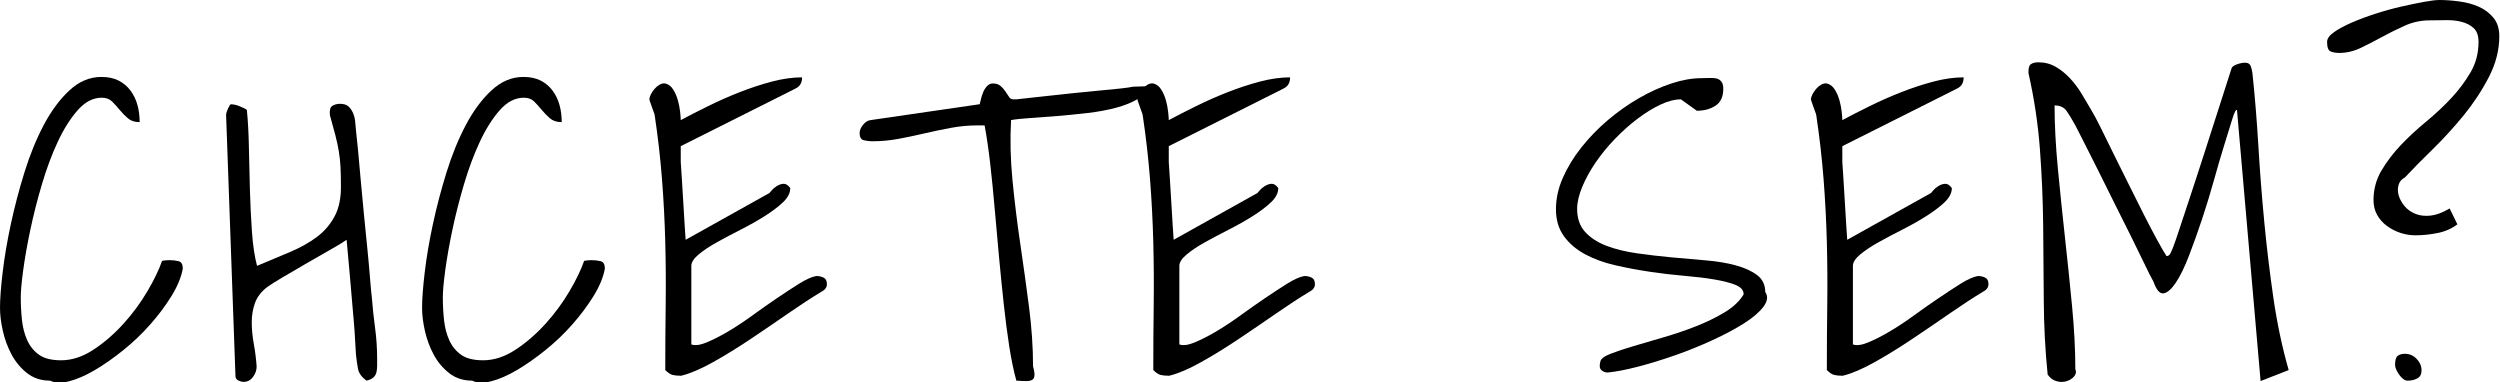
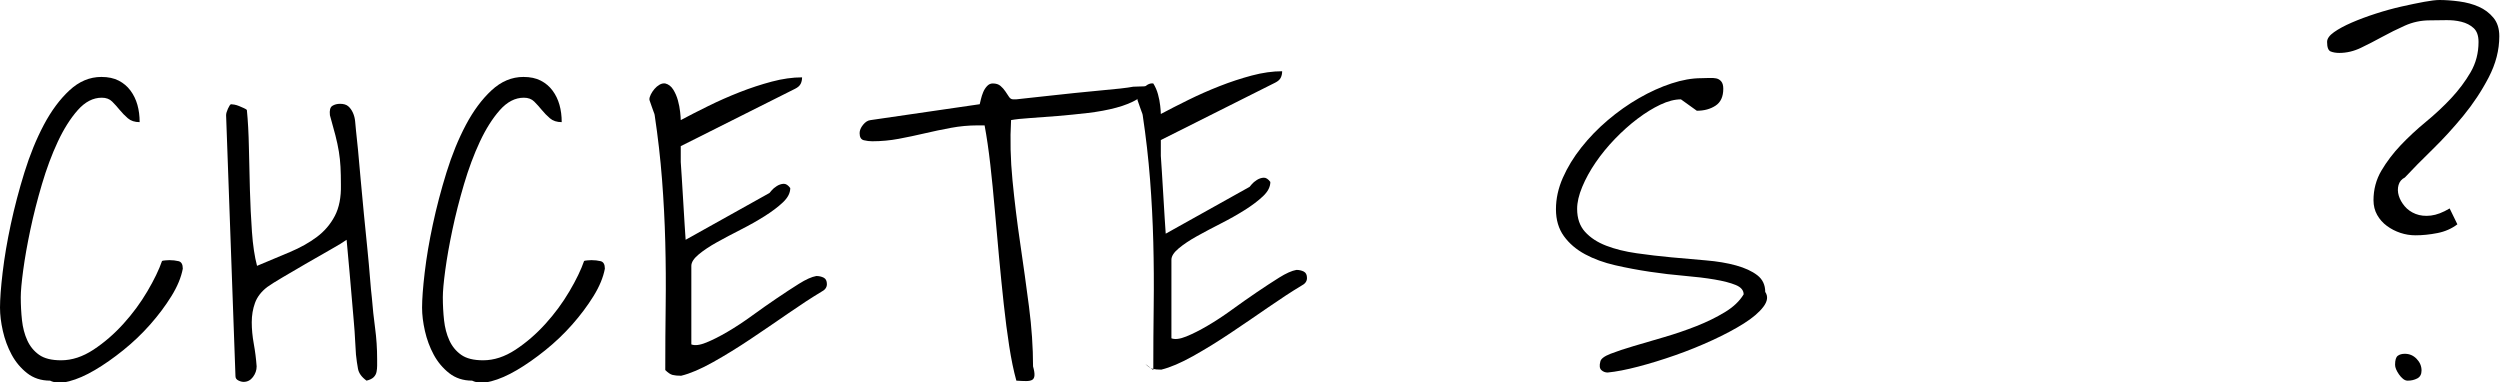
<svg xmlns="http://www.w3.org/2000/svg" width="100%" height="100%" viewBox="0 0 765 117" xml:space="preserve" style="fill-rule:evenodd;clip-rule:evenodd;stroke-linejoin:round;stroke-miterlimit:2;">
  <g>
    <path d="M-0,94.182c-0,-2.658 0.27,-6.271 0.81,-10.839c0.54,-4.568 1.37,-9.468 2.491,-14.7c1.122,-5.232 2.513,-10.527 4.174,-15.884c1.661,-5.357 3.633,-10.195 5.917,-14.513c2.284,-4.319 4.9,-7.849 7.849,-10.589c2.948,-2.741 6.208,-4.112 9.779,-4.112c2.076,0 3.841,0.374 5.295,1.122c1.453,0.747 2.657,1.764 3.613,3.052c0.955,1.287 1.661,2.741 2.117,4.36c0.457,1.62 0.686,3.384 0.686,5.295c-1.495,-0 -2.7,-0.395 -3.613,-1.184c-0.914,-0.789 -1.744,-1.64 -2.492,-2.554c-0.747,-0.913 -1.516,-1.765 -2.305,-2.554c-0.789,-0.789 -1.847,-1.183 -3.176,-1.183c-2.658,-0 -5.108,1.266 -7.35,3.8c-2.243,2.533 -4.278,5.751 -6.105,9.654c-1.827,3.904 -3.446,8.243 -4.858,13.019c-1.412,4.775 -2.596,9.426 -3.551,13.953c-0.955,4.526 -1.682,8.637 -2.18,12.333c-0.498,3.696 -0.747,6.457 -0.747,8.285c-0,2.408 0.124,4.754 0.373,7.038c0.249,2.284 0.789,4.34 1.62,6.167c0.83,1.827 2.035,3.301 3.613,4.422c1.578,1.122 3.82,1.682 6.727,1.682c3.322,0 6.623,-1.079 9.904,-3.239c3.28,-2.159 6.333,-4.796 9.156,-7.911c2.824,-3.114 5.274,-6.436 7.351,-9.966c2.076,-3.53 3.571,-6.623 4.484,-9.281c0.166,-0.083 0.54,-0.145 1.122,-0.187c0.581,-0.041 0.955,-0.062 1.121,-0.062c0.996,-0 1.931,0.104 2.803,0.311c0.872,0.208 1.308,0.976 1.308,2.305c-0.498,2.658 -1.661,5.461 -3.488,8.409c-1.827,2.948 -3.987,5.835 -6.478,8.658c-2.492,2.824 -5.233,5.44 -8.223,7.849c-2.989,2.408 -5.896,4.443 -8.72,6.104c-2.824,1.661 -5.44,2.803 -7.849,3.426c-2.408,0.623 -4.36,0.561 -5.855,-0.187c-2.741,0 -5.087,-0.768 -7.039,-2.304c-1.951,-1.537 -3.529,-3.426 -4.734,-5.669c-1.204,-2.242 -2.097,-4.651 -2.678,-7.225c-0.581,-2.575 -0.872,-4.942 -0.872,-7.101Z" style="fill-rule:nonzero;" />
    <path d="M106.062,73.377c-0.914,0.664 -2.513,1.64 -4.797,2.928c-2.284,1.287 -4.713,2.678 -7.287,4.173c-2.575,1.495 -5.025,2.928 -7.351,4.298c-2.325,1.37 -3.945,2.388 -4.858,3.052c-1.827,1.412 -3.073,3.032 -3.738,4.859c-0.664,1.827 -0.996,3.799 -0.996,5.917c-0,2.118 0.207,4.319 0.623,6.603c0.415,2.284 0.706,4.588 0.872,6.914c-0,1.163 -0.374,2.242 -1.121,3.239c-0.748,0.997 -1.703,1.495 -2.866,1.495c-0.498,-0 -1.038,-0.145 -1.619,-0.436c-0.582,-0.291 -0.872,-0.727 -0.872,-1.308l-2.866,-79.855c0,-0.498 0.187,-1.163 0.561,-1.993c0.374,-0.831 0.685,-1.288 0.934,-1.371c0.249,0 0.602,0.042 1.059,0.125c0.457,0.083 0.935,0.228 1.433,0.436c0.498,0.207 0.976,0.415 1.433,0.623c0.456,0.207 0.768,0.394 0.934,0.56c0.332,3.322 0.54,7.143 0.623,11.462c0.083,4.318 0.187,8.679 0.311,13.08c0.125,4.402 0.332,8.659 0.623,12.77c0.291,4.111 0.81,7.578 1.557,10.402c3.572,-1.495 6.935,-2.907 10.091,-4.236c3.156,-1.329 5.897,-2.865 8.222,-4.609c2.326,-1.744 4.153,-3.883 5.482,-6.416c1.329,-2.533 1.952,-5.71 1.869,-9.53c-0,-2.077 -0.042,-3.904 -0.125,-5.482c-0.083,-1.578 -0.249,-3.135 -0.498,-4.671c-0.249,-1.537 -0.602,-3.198 -1.059,-4.984c-0.457,-1.785 -1.018,-3.841 -1.682,-6.166c-0.166,-1.495 0.083,-2.45 0.747,-2.865c0.665,-0.416 1.454,-0.623 2.367,-0.623c1.08,-0 1.911,0.249 2.492,0.747c0.581,0.498 1.059,1.163 1.433,1.993c0.373,0.831 0.602,1.724 0.685,2.679c0.083,0.955 0.166,1.848 0.249,2.678c0.166,1.329 0.374,3.322 0.623,5.98c0.249,2.658 0.519,5.668 0.81,9.032c0.29,3.364 0.623,6.914 0.996,10.651c0.374,3.738 0.727,7.268 1.059,10.59c0.332,3.322 0.602,6.312 0.81,8.969c0.208,2.658 0.394,4.651 0.561,5.98c0.249,3.156 0.581,6.271 0.996,9.344c0.415,3.073 0.623,6.229 0.623,9.468l0,1.993c0,0.664 -0.062,1.308 -0.187,1.931c-0.124,0.623 -0.415,1.163 -0.872,1.619c-0.457,0.457 -1.183,0.81 -2.18,1.059c-1.495,-1.079 -2.367,-2.284 -2.616,-3.613c-0.249,-1.328 -0.457,-2.782 -0.623,-4.36c-0.083,-0.913 -0.166,-2.305 -0.249,-4.173c-0.083,-1.869 -0.229,-3.945 -0.436,-6.229c-0.208,-2.284 -0.415,-4.693 -0.623,-7.226c-0.208,-2.533 -0.415,-4.941 -0.623,-7.225l-0.934,-10.278Z" style="fill-rule:nonzero;" />
    <path d="M129.154,94.182c-0,-2.658 0.27,-6.271 0.81,-10.839c0.539,-4.568 1.37,-9.468 2.491,-14.7c1.121,-5.232 2.513,-10.527 4.174,-15.884c1.661,-5.357 3.633,-10.195 5.917,-14.513c2.284,-4.319 4.9,-7.849 7.849,-10.589c2.948,-2.741 6.208,-4.112 9.779,-4.112c2.076,0 3.841,0.374 5.295,1.122c1.453,0.747 2.657,1.764 3.612,3.052c0.955,1.287 1.661,2.741 2.118,4.36c0.457,1.62 0.685,3.384 0.685,5.295c-1.495,-0 -2.699,-0.395 -3.612,-1.184c-0.914,-0.789 -1.745,-1.64 -2.492,-2.554c-0.747,-0.913 -1.516,-1.765 -2.305,-2.554c-0.789,-0.789 -1.848,-1.183 -3.176,-1.183c-2.658,-0 -5.108,1.266 -7.351,3.8c-2.242,2.533 -4.277,5.751 -6.104,9.654c-1.827,3.904 -3.447,8.243 -4.859,13.019c-1.411,4.775 -2.595,9.426 -3.55,13.953c-0.955,4.526 -1.682,8.637 -2.18,12.333c-0.498,3.696 -0.748,6.457 -0.748,8.285c0,2.408 0.125,4.754 0.374,7.038c0.249,2.284 0.789,4.34 1.62,6.167c0.83,1.827 2.034,3.301 3.612,4.422c1.578,1.122 3.821,1.682 6.728,1.682c3.322,0 6.623,-1.079 9.904,-3.239c3.28,-2.159 6.332,-4.796 9.156,-7.911c2.824,-3.114 5.274,-6.436 7.35,-9.966c2.077,-3.53 3.572,-6.623 4.485,-9.281c0.166,-0.083 0.54,-0.145 1.121,-0.187c0.582,-0.041 0.956,-0.062 1.122,-0.062c0.996,-0 1.931,0.104 2.803,0.311c0.872,0.208 1.308,0.976 1.308,2.305c-0.499,2.658 -1.661,5.461 -3.488,8.409c-1.828,2.948 -3.987,5.835 -6.479,8.658c-2.491,2.824 -5.232,5.44 -8.222,7.849c-2.99,2.408 -5.897,4.443 -8.72,6.104c-2.824,1.661 -5.44,2.803 -7.849,3.426c-2.408,0.623 -4.36,0.561 -5.855,-0.187c-2.741,0 -5.087,-0.768 -7.039,-2.304c-1.951,-1.537 -3.529,-3.426 -4.734,-5.669c-1.204,-2.242 -2.097,-4.651 -2.678,-7.225c-0.581,-2.575 -0.872,-4.942 -0.872,-7.101Z" style="fill-rule:nonzero;" />
    <path d="M203.572,113.242c0,-6.727 0.042,-13.33 0.125,-19.808c0.083,-6.478 0.042,-12.915 -0.125,-19.31c-0.166,-6.395 -0.498,-12.81 -0.996,-19.247c-0.498,-6.437 -1.246,-12.977 -2.243,-19.621c0,-0.166 -0.103,-0.498 -0.311,-0.997c-0.208,-0.498 -0.395,-1.017 -0.561,-1.557c-0.166,-0.54 -0.332,-1.017 -0.498,-1.433c-0.166,-0.415 -0.249,-0.706 -0.249,-0.872c-0,-0.415 0.145,-0.913 0.436,-1.495c0.291,-0.581 0.664,-1.142 1.121,-1.682c0.457,-0.539 0.976,-0.975 1.557,-1.308c0.582,-0.332 1.163,-0.456 1.744,-0.373c0.997,0.249 1.807,0.872 2.43,1.868c0.623,0.997 1.1,2.097 1.432,3.302c0.333,1.204 0.561,2.387 0.686,3.55c0.124,1.163 0.186,1.993 0.186,2.492c2.492,-1.329 5.295,-2.762 8.41,-4.298c3.114,-1.537 6.312,-2.949 9.592,-4.236c3.281,-1.287 6.561,-2.367 9.842,-3.239c3.28,-0.872 6.374,-1.308 9.281,-1.308c-0,0.747 -0.145,1.412 -0.436,1.993c-0.291,0.582 -0.851,1.08 -1.682,1.495l-35.007,17.566l0,4.858c0.084,0.914 0.187,2.492 0.312,4.734c0.125,2.243 0.27,4.631 0.436,7.164c0.166,2.533 0.311,4.941 0.436,7.225c0.125,2.284 0.228,3.841 0.311,4.672l25.664,-14.327l0.623,-0.747c0.415,-0.498 0.955,-0.955 1.619,-1.37c0.665,-0.416 1.35,-0.644 2.056,-0.686c0.706,-0.041 1.391,0.395 2.055,1.308c0,1.495 -0.747,2.949 -2.242,4.361c-1.495,1.412 -3.364,2.823 -5.606,4.235c-2.243,1.412 -4.672,2.783 -7.288,4.111c-2.616,1.329 -5.046,2.617 -7.288,3.862c-2.242,1.246 -4.111,2.492 -5.606,3.738c-1.495,1.246 -2.242,2.408 -2.242,3.488l-0,24.044c1.079,0.415 2.595,0.228 4.547,-0.561c1.951,-0.789 4.132,-1.889 6.54,-3.301c2.409,-1.412 4.9,-3.052 7.475,-4.921c2.574,-1.869 5.087,-3.634 7.537,-5.295c2.45,-1.661 4.734,-3.156 6.852,-4.485c2.117,-1.328 3.882,-2.117 5.294,-2.367c0.831,0 1.578,0.167 2.243,0.499c0.664,0.332 0.996,0.996 0.996,1.993c0,0.997 -0.581,1.786 -1.744,2.367c-2.907,1.744 -6.25,3.924 -10.028,6.54c-3.779,2.617 -7.62,5.233 -11.524,7.849c-3.903,2.616 -7.745,4.983 -11.524,7.101c-3.778,2.118 -7.038,3.509 -9.779,4.173c-1.08,0 -1.952,-0.083 -2.616,-0.249c-0.665,-0.166 -1.412,-0.664 -2.243,-1.495Z" style="fill-rule:nonzero;" />
    <path d="M299.045,38.37c-2.658,0 -5.336,0.249 -8.035,0.748c-2.7,0.498 -5.378,1.059 -8.036,1.682c-2.657,0.622 -5.315,1.183 -7.973,1.681c-2.657,0.499 -5.357,0.748 -8.097,0.748c-0.831,-0 -1.682,-0.104 -2.554,-0.312c-0.872,-0.207 -1.308,-0.934 -1.308,-2.18c-0,-0.83 0.353,-1.682 1.059,-2.554c0.706,-0.872 1.474,-1.349 2.304,-1.432l33.387,-4.859c0.083,-0.332 0.208,-0.851 0.374,-1.557c0.166,-0.706 0.395,-1.412 0.685,-2.118c0.291,-0.706 0.686,-1.329 1.184,-1.869c0.498,-0.539 1.08,-0.809 1.744,-0.809c0.997,-0 1.786,0.249 2.367,0.747c0.581,0.498 1.08,1.059 1.495,1.682c0.415,0.623 0.789,1.183 1.121,1.682c0.332,0.498 0.748,0.747 1.246,0.747l0.997,0c0.83,-0.083 2.159,-0.228 3.986,-0.436c1.827,-0.207 3.924,-0.436 6.291,-0.685c2.367,-0.249 4.88,-0.519 7.537,-0.81c2.658,-0.29 5.191,-0.54 7.6,-0.747c2.408,-0.208 4.526,-0.415 6.353,-0.623c1.827,-0.208 3.156,-0.395 3.987,-0.561c0.249,0 0.851,-0.02 1.806,-0.062c0.955,-0.042 1.64,-0.062 2.056,-0.062c-0,1.578 -0.852,2.886 -2.554,3.924c-1.703,1.038 -3.862,1.91 -6.478,2.616c-2.617,0.706 -5.523,1.246 -8.721,1.62c-3.197,0.373 -6.312,0.685 -9.343,0.934c-3.032,0.249 -5.814,0.457 -8.347,0.623c-2.533,0.166 -4.464,0.374 -5.793,0.623c-0.332,5.896 -0.187,12.042 0.436,18.437c0.623,6.395 1.412,12.832 2.367,19.31c0.955,6.478 1.848,12.915 2.678,19.31c0.831,6.395 1.246,12.499 1.246,18.313c0.332,1.163 0.478,2.076 0.436,2.741c-0.041,0.664 -0.27,1.121 -0.685,1.37c-0.415,0.249 -1.038,0.374 -1.869,0.374c-0.83,-0 -1.827,-0.042 -2.989,-0.125c-0.831,-2.99 -1.558,-6.499 -2.181,-10.527c-0.622,-4.028 -1.183,-8.346 -1.681,-12.956c-0.499,-4.609 -0.976,-9.364 -1.433,-14.264c-0.457,-4.9 -0.893,-9.759 -1.308,-14.576c-0.415,-4.817 -0.872,-9.426 -1.371,-13.828c-0.498,-4.402 -1.079,-8.388 -1.744,-11.96l-2.242,0Z" style="fill-rule:nonzero;" />
-     <path d="M352.908,113.242c0,-6.727 0.042,-13.33 0.125,-19.808c0.083,-6.478 0.041,-12.915 -0.125,-19.31c-0.166,-6.395 -0.498,-12.81 -0.997,-19.247c-0.498,-6.437 -1.245,-12.977 -2.242,-19.621c0,-0.166 -0.104,-0.498 -0.311,-0.997c-0.208,-0.498 -0.395,-1.017 -0.561,-1.557c-0.166,-0.54 -0.332,-1.017 -0.498,-1.433c-0.166,-0.415 -0.249,-0.706 -0.249,-0.872c-0,-0.415 0.145,-0.913 0.436,-1.495c0.29,-0.581 0.664,-1.142 1.121,-1.682c0.457,-0.539 0.976,-0.975 1.557,-1.308c0.581,-0.332 1.163,-0.456 1.744,-0.373c0.997,0.249 1.806,0.872 2.429,1.868c0.623,0.997 1.101,2.097 1.433,3.302c0.332,1.204 0.561,2.387 0.685,3.55c0.125,1.163 0.187,1.993 0.187,2.492c2.492,-1.329 5.295,-2.762 8.409,-4.298c3.115,-1.537 6.312,-2.949 9.593,-4.236c3.28,-1.287 6.561,-2.367 9.841,-3.239c3.281,-0.872 6.375,-1.308 9.282,-1.308c-0,0.747 -0.146,1.412 -0.436,1.993c-0.291,0.582 -0.852,1.08 -1.682,1.495l-35.007,17.566l0,4.858c0.083,0.914 0.187,2.492 0.312,4.734c0.124,2.243 0.269,4.631 0.436,7.164c0.166,2.533 0.311,4.941 0.436,7.225c0.124,2.284 0.228,3.841 0.311,4.672l25.663,-14.327l0.623,-0.747c0.415,-0.498 0.955,-0.955 1.62,-1.37c0.664,-0.416 1.349,-0.644 2.055,-0.686c0.706,-0.041 1.391,0.395 2.056,1.308c-0,1.495 -0.748,2.949 -2.243,4.361c-1.495,1.412 -3.363,2.823 -5.606,4.235c-2.242,1.412 -4.671,2.783 -7.288,4.111c-2.616,1.329 -5.045,2.617 -7.287,3.862c-2.243,1.246 -4.111,2.492 -5.606,3.738c-1.495,1.246 -2.243,2.408 -2.243,3.488l0,24.044c1.08,0.415 2.596,0.228 4.547,-0.561c1.952,-0.789 4.132,-1.889 6.541,-3.301c2.408,-1.412 4.9,-3.052 7.474,-4.921c2.575,-1.869 5.087,-3.634 7.537,-5.295c2.45,-1.661 4.734,-3.156 6.852,-4.485c2.118,-1.328 3.883,-2.117 5.295,-2.367c0.83,0 1.578,0.167 2.242,0.499c0.665,0.332 0.997,0.996 0.997,1.993c-0,0.997 -0.581,1.786 -1.744,2.367c-2.907,1.744 -6.25,3.924 -10.029,6.54c-3.779,2.617 -7.62,5.233 -11.523,7.849c-3.904,2.616 -7.745,4.983 -11.524,7.101c-3.779,2.118 -7.039,3.509 -9.779,4.173c-1.08,0 -1.952,-0.083 -2.616,-0.249c-0.665,-0.166 -1.412,-0.664 -2.243,-1.495Z" style="fill-rule:nonzero;" />
+     <path d="M352.908,113.242c0,-6.727 0.042,-13.33 0.125,-19.808c0.083,-6.478 0.041,-12.915 -0.125,-19.31c-0.166,-6.395 -0.498,-12.81 -0.997,-19.247c-0.498,-6.437 -1.245,-12.977 -2.242,-19.621c0,-0.166 -0.104,-0.498 -0.311,-0.997c-0.208,-0.498 -0.395,-1.017 -0.561,-1.557c-0.166,-0.54 -0.332,-1.017 -0.498,-1.433c-0.166,-0.415 -0.249,-0.706 -0.249,-0.872c-0,-0.415 0.145,-0.913 0.436,-1.495c0.29,-0.581 0.664,-1.142 1.121,-1.682c0.457,-0.539 0.976,-0.975 1.557,-1.308c0.581,-0.332 1.163,-0.456 1.744,-0.373c0.623,0.997 1.101,2.097 1.433,3.302c0.332,1.204 0.561,2.387 0.685,3.55c0.125,1.163 0.187,1.993 0.187,2.492c2.492,-1.329 5.295,-2.762 8.409,-4.298c3.115,-1.537 6.312,-2.949 9.593,-4.236c3.28,-1.287 6.561,-2.367 9.841,-3.239c3.281,-0.872 6.375,-1.308 9.282,-1.308c-0,0.747 -0.146,1.412 -0.436,1.993c-0.291,0.582 -0.852,1.08 -1.682,1.495l-35.007,17.566l0,4.858c0.083,0.914 0.187,2.492 0.312,4.734c0.124,2.243 0.269,4.631 0.436,7.164c0.166,2.533 0.311,4.941 0.436,7.225c0.124,2.284 0.228,3.841 0.311,4.672l25.663,-14.327l0.623,-0.747c0.415,-0.498 0.955,-0.955 1.62,-1.37c0.664,-0.416 1.349,-0.644 2.055,-0.686c0.706,-0.041 1.391,0.395 2.056,1.308c-0,1.495 -0.748,2.949 -2.243,4.361c-1.495,1.412 -3.363,2.823 -5.606,4.235c-2.242,1.412 -4.671,2.783 -7.288,4.111c-2.616,1.329 -5.045,2.617 -7.287,3.862c-2.243,1.246 -4.111,2.492 -5.606,3.738c-1.495,1.246 -2.243,2.408 -2.243,3.488l0,24.044c1.08,0.415 2.596,0.228 4.547,-0.561c1.952,-0.789 4.132,-1.889 6.541,-3.301c2.408,-1.412 4.9,-3.052 7.474,-4.921c2.575,-1.869 5.087,-3.634 7.537,-5.295c2.45,-1.661 4.734,-3.156 6.852,-4.485c2.118,-1.328 3.883,-2.117 5.295,-2.367c0.83,0 1.578,0.167 2.242,0.499c0.665,0.332 0.997,0.996 0.997,1.993c-0,0.997 -0.581,1.786 -1.744,2.367c-2.907,1.744 -6.25,3.924 -10.029,6.54c-3.779,2.617 -7.62,5.233 -11.523,7.849c-3.904,2.616 -7.745,4.983 -11.524,7.101c-3.779,2.118 -7.039,3.509 -9.779,4.173c-1.08,0 -1.952,-0.083 -2.616,-0.249c-0.665,-0.166 -1.412,-0.664 -2.243,-1.495Z" style="fill-rule:nonzero;" />
    <path d="M489.705,110.626c0.166,-0.831 1.204,-1.619 3.114,-2.367c1.91,-0.747 4.277,-1.536 7.101,-2.367c2.824,-0.83 5.938,-1.744 9.343,-2.741c3.406,-0.996 6.686,-2.118 9.842,-3.363c3.156,-1.246 6.042,-2.658 8.658,-4.236c2.617,-1.578 4.548,-3.405 5.793,-5.481c0,-1.246 -0.809,-2.201 -2.429,-2.866c-1.62,-0.664 -3.779,-1.225 -6.478,-1.682c-2.699,-0.456 -5.772,-0.83 -9.219,-1.121c-3.447,-0.291 -6.976,-0.706 -10.589,-1.246c-3.613,-0.539 -7.143,-1.204 -10.589,-1.993c-3.447,-0.789 -6.52,-1.91 -9.219,-3.364c-2.699,-1.453 -4.859,-3.301 -6.478,-5.543c-1.62,-2.243 -2.43,-4.983 -2.43,-8.222c0,-3.24 0.706,-6.458 2.118,-9.655c1.412,-3.198 3.302,-6.292 5.669,-9.281c2.367,-2.99 5.066,-5.773 8.097,-8.347c3.032,-2.575 6.208,-4.817 9.531,-6.727c3.322,-1.911 6.623,-3.406 9.904,-4.485c3.28,-1.08 6.332,-1.62 9.156,-1.62c0.748,0 1.537,-0.021 2.367,-0.062c0.831,-0.042 1.557,-0 2.18,0.124c0.623,0.125 1.142,0.436 1.557,0.935c0.416,0.498 0.623,1.246 0.623,2.242c0,2.409 -0.789,4.132 -2.367,5.17c-1.578,1.038 -3.488,1.557 -5.73,1.557l-4.859,-3.488c-1.91,0 -4.007,0.54 -6.291,1.62c-2.284,1.079 -4.609,2.512 -6.976,4.298c-2.367,1.785 -4.672,3.841 -6.915,6.166c-2.242,2.326 -4.215,4.734 -5.917,7.226c-1.703,2.492 -3.073,4.983 -4.111,7.475c-1.038,2.491 -1.557,4.734 -1.557,6.727c-0,2.907 0.809,5.253 2.429,7.039c1.619,1.785 3.779,3.197 6.478,4.235c2.699,1.038 5.793,1.807 9.281,2.305c3.488,0.498 7.018,0.914 10.589,1.246c3.572,0.332 7.101,0.643 10.589,0.934c3.489,0.291 6.582,0.81 9.282,1.557c2.699,0.748 4.858,1.745 6.478,2.99c1.619,1.246 2.429,2.949 2.429,5.108c0.914,1.329 0.727,2.845 -0.561,4.547c-1.287,1.703 -3.28,3.405 -5.979,5.108c-2.7,1.702 -5.897,3.405 -9.593,5.108c-3.696,1.702 -7.495,3.239 -11.399,4.609c-3.903,1.37 -7.682,2.533 -11.337,3.488c-3.654,0.955 -6.768,1.557 -9.343,1.807c-0.748,-0 -1.391,-0.25 -1.931,-0.748c-0.54,-0.498 -0.644,-1.37 -0.311,-2.616Z" style="fill-rule:nonzero;" />
-     <path d="M559.015,113.242c0,-6.727 0.042,-13.33 0.125,-19.808c0.083,-6.478 0.042,-12.915 -0.125,-19.31c-0.166,-6.395 -0.498,-12.81 -0.996,-19.247c-0.498,-6.437 -1.246,-12.977 -2.243,-19.621c0,-0.166 -0.103,-0.498 -0.311,-0.997c-0.208,-0.498 -0.395,-1.017 -0.561,-1.557c-0.166,-0.54 -0.332,-1.017 -0.498,-1.433c-0.166,-0.415 -0.249,-0.706 -0.249,-0.872c-0,-0.415 0.145,-0.913 0.436,-1.495c0.291,-0.581 0.664,-1.142 1.121,-1.682c0.457,-0.539 0.976,-0.975 1.557,-1.308c0.582,-0.332 1.163,-0.456 1.744,-0.373c0.997,0.249 1.807,0.872 2.43,1.868c0.623,0.997 1.1,2.097 1.432,3.302c0.333,1.204 0.561,2.387 0.686,3.55c0.124,1.163 0.186,1.993 0.186,2.492c2.492,-1.329 5.295,-2.762 8.41,-4.298c3.114,-1.537 6.312,-2.949 9.592,-4.236c3.281,-1.287 6.561,-2.367 9.842,-3.239c3.28,-0.872 6.374,-1.308 9.281,-1.308c-0,0.747 -0.145,1.412 -0.436,1.993c-0.291,0.582 -0.851,1.08 -1.682,1.495l-35.007,17.566l0,4.858c0.084,0.914 0.187,2.492 0.312,4.734c0.124,2.243 0.27,4.631 0.436,7.164c0.166,2.533 0.311,4.941 0.436,7.225c0.125,2.284 0.228,3.841 0.311,4.672l25.664,-14.327l0.623,-0.747c0.415,-0.498 0.955,-0.955 1.619,-1.37c0.664,-0.416 1.35,-0.644 2.056,-0.686c0.706,-0.041 1.391,0.395 2.055,1.308c0,1.495 -0.747,2.949 -2.242,4.361c-1.495,1.412 -3.364,2.823 -5.606,4.235c-2.243,1.412 -4.672,2.783 -7.288,4.111c-2.616,1.329 -5.046,2.617 -7.288,3.862c-2.242,1.246 -4.111,2.492 -5.606,3.738c-1.495,1.246 -2.242,2.408 -2.242,3.488l-0,24.044c1.079,0.415 2.595,0.228 4.547,-0.561c1.951,-0.789 4.131,-1.889 6.54,-3.301c2.409,-1.412 4.9,-3.052 7.475,-4.921c2.574,-1.869 5.087,-3.634 7.537,-5.295c2.45,-1.661 4.734,-3.156 6.852,-4.485c2.117,-1.328 3.882,-2.117 5.294,-2.367c0.831,0 1.578,0.167 2.243,0.499c0.664,0.332 0.996,0.996 0.996,1.993c0,0.997 -0.581,1.786 -1.744,2.367c-2.907,1.744 -6.25,3.924 -10.028,6.54c-3.779,2.617 -7.621,5.233 -11.524,7.849c-3.903,2.616 -7.745,4.983 -11.524,7.101c-3.778,2.118 -7.038,3.509 -9.779,4.173c-1.08,0 -1.952,-0.083 -2.616,-0.249c-0.665,-0.166 -1.412,-0.664 -2.243,-1.495Z" style="fill-rule:nonzero;" />
-     <path d="M684.511,33.636c-0.332,-0.166 -0.809,0.769 -1.432,2.803c-0.623,2.035 -1.433,4.651 -2.43,7.849c-0.996,3.197 -2.055,6.81 -3.176,10.838c-1.121,4.028 -2.347,8.035 -3.675,12.022c-1.329,3.987 -2.658,7.703 -3.987,11.15c-1.329,3.446 -2.658,6.166 -3.986,8.16c-1.329,1.993 -2.575,3.093 -3.738,3.301c-1.162,0.208 -2.201,-0.976 -3.114,-3.55c-0.665,-1.163 -1.599,-3.011 -2.803,-5.544c-1.205,-2.533 -2.596,-5.378 -4.174,-8.534c-1.578,-3.156 -3.239,-6.478 -4.983,-9.966c-1.744,-3.488 -3.384,-6.79 -4.921,-9.904c-1.536,-3.115 -2.948,-5.918 -4.235,-8.409c-1.288,-2.492 -2.222,-4.319 -2.803,-5.482c-0.997,-1.827 -1.89,-3.301 -2.679,-4.422c-0.789,-1.121 -2.014,-1.682 -3.675,-1.682c0,5.814 0.332,12.209 0.997,19.185c0.664,6.976 1.391,14.036 2.18,21.178c0.789,7.143 1.516,14.182 2.18,21.117c0.664,6.934 0.997,13.35 0.997,19.247c0.332,0.747 0.228,1.453 -0.312,2.118c-0.54,0.664 -1.287,1.163 -2.242,1.495c-0.955,0.332 -1.994,0.353 -3.115,0.062c-1.121,-0.291 -2.055,-0.976 -2.803,-2.055c-0.747,-7.392 -1.142,-14.929 -1.183,-22.612c-0.042,-7.682 -0.104,-15.385 -0.187,-23.109c-0.083,-7.724 -0.415,-15.468 -0.997,-23.234c-0.581,-7.765 -1.744,-15.51 -3.488,-23.234c-0.083,-1.495 0.166,-2.429 0.748,-2.803c0.581,-0.374 1.328,-0.56 2.242,-0.56c1.993,-0 3.8,0.477 5.419,1.432c1.62,0.955 3.094,2.16 4.423,3.613c1.329,1.453 2.512,3.052 3.55,4.796c1.038,1.744 1.973,3.322 2.803,4.734c0.665,1.08 1.578,2.783 2.741,5.108l3.986,8.098c1.495,2.99 3.053,6.125 4.672,9.405c1.62,3.281 3.177,6.395 4.672,9.344c1.495,2.948 2.865,5.564 4.111,7.848c1.246,2.284 2.201,3.924 2.865,4.921c0.333,0 0.623,-0.124 0.872,-0.374c0.25,-0.249 0.602,-0.955 1.059,-2.117c0.457,-1.163 1.08,-2.949 1.869,-5.357c0.789,-2.409 1.889,-5.731 3.301,-9.967c1.412,-4.235 3.156,-9.592 5.233,-16.07c2.076,-6.478 4.609,-14.368 7.599,-23.67c0.166,-0.416 0.706,-0.789 1.619,-1.122c0.914,-0.332 1.745,-0.498 2.492,-0.498c0.747,0 1.267,0.249 1.557,0.748c0.291,0.498 0.519,1.328 0.685,2.491c0.748,7.06 1.35,14.431 1.807,22.113c0.457,7.682 1.059,15.448 1.806,23.296c0.748,7.849 1.682,15.635 2.803,23.359c1.121,7.724 2.679,15.074 4.672,22.05l-8.596,3.364l-7.226,-82.97Z" style="fill-rule:nonzero;" />
    <path d="M732.893,111.623c0,-1.412 0.27,-2.326 0.81,-2.741c0.54,-0.415 1.266,-0.623 2.18,-0.623c1.412,0 2.616,0.519 3.613,1.557c0.996,1.038 1.495,2.222 1.495,3.551c-0,1.162 -0.436,1.972 -1.308,2.429c-0.872,0.457 -1.848,0.685 -2.928,0.685c-0.498,0 -0.976,-0.187 -1.433,-0.56c-0.456,-0.374 -0.872,-0.831 -1.245,-1.371c-0.374,-0.54 -0.665,-1.059 -0.872,-1.557c-0.208,-0.498 -0.312,-0.955 -0.312,-1.37Zm-6.603,-50.33c0,-3.322 0.81,-6.354 2.43,-9.094c1.619,-2.741 3.592,-5.337 5.917,-7.787c2.326,-2.45 4.9,-4.837 7.724,-7.163c2.824,-2.325 5.399,-4.734 7.724,-7.225c2.325,-2.492 4.298,-5.129 5.917,-7.911c1.62,-2.783 2.43,-5.876 2.43,-9.281c-0,-1.911 -0.499,-3.322 -1.495,-4.236c-0.997,-0.914 -2.243,-1.557 -3.738,-1.931c-1.494,-0.374 -3.114,-0.54 -4.858,-0.498c-1.744,0.041 -3.364,0.062 -4.859,0.062c-2.657,-0 -5.19,0.54 -7.599,1.619c-2.409,1.08 -4.713,2.222 -6.914,3.426c-2.201,1.205 -4.381,2.326 -6.541,3.364c-2.159,1.038 -4.36,1.557 -6.602,1.557c-0.997,0 -1.869,-0.145 -2.616,-0.436c-0.748,-0.29 -1.122,-1.266 -1.122,-2.927c0,-0.997 0.706,-1.994 2.118,-2.99c1.412,-0.997 3.219,-1.973 5.419,-2.928c2.201,-0.955 4.651,-1.869 7.351,-2.741c2.699,-0.872 5.336,-1.598 7.91,-2.18c2.575,-0.581 4.88,-1.059 6.914,-1.432c2.035,-0.374 3.593,-0.561 4.672,-0.561c1.827,-0 3.841,0.145 6.042,0.436c2.201,0.291 4.194,0.831 5.98,1.62c1.786,0.789 3.281,1.91 4.485,3.363c1.204,1.454 1.806,3.343 1.806,5.669c0,4.235 -1.079,8.429 -3.239,12.582c-2.159,4.153 -4.755,8.077 -7.786,11.773c-3.031,3.696 -6.187,7.142 -9.468,10.34c-3.281,3.197 -6.084,6.042 -8.409,8.533c-0.997,0.499 -1.64,1.267 -1.931,2.305c-0.291,1.038 -0.27,2.118 0.062,3.239c0.333,1.121 0.935,2.201 1.807,3.239c0.872,1.038 1.993,1.827 3.363,2.367c1.371,0.54 2.928,0.706 4.672,0.499c1.744,-0.208 3.654,-0.935 5.731,-2.181l2.367,4.859c-1.744,1.329 -3.779,2.222 -6.105,2.678c-2.325,0.457 -4.568,0.686 -6.727,0.686c-1.578,-0 -3.114,-0.25 -4.609,-0.748c-1.495,-0.498 -2.866,-1.204 -4.111,-2.118c-1.246,-0.913 -2.243,-2.035 -2.99,-3.363c-0.748,-1.329 -1.122,-2.824 -1.122,-4.485Z" style="fill-rule:nonzero;" />
  </g>
</svg>